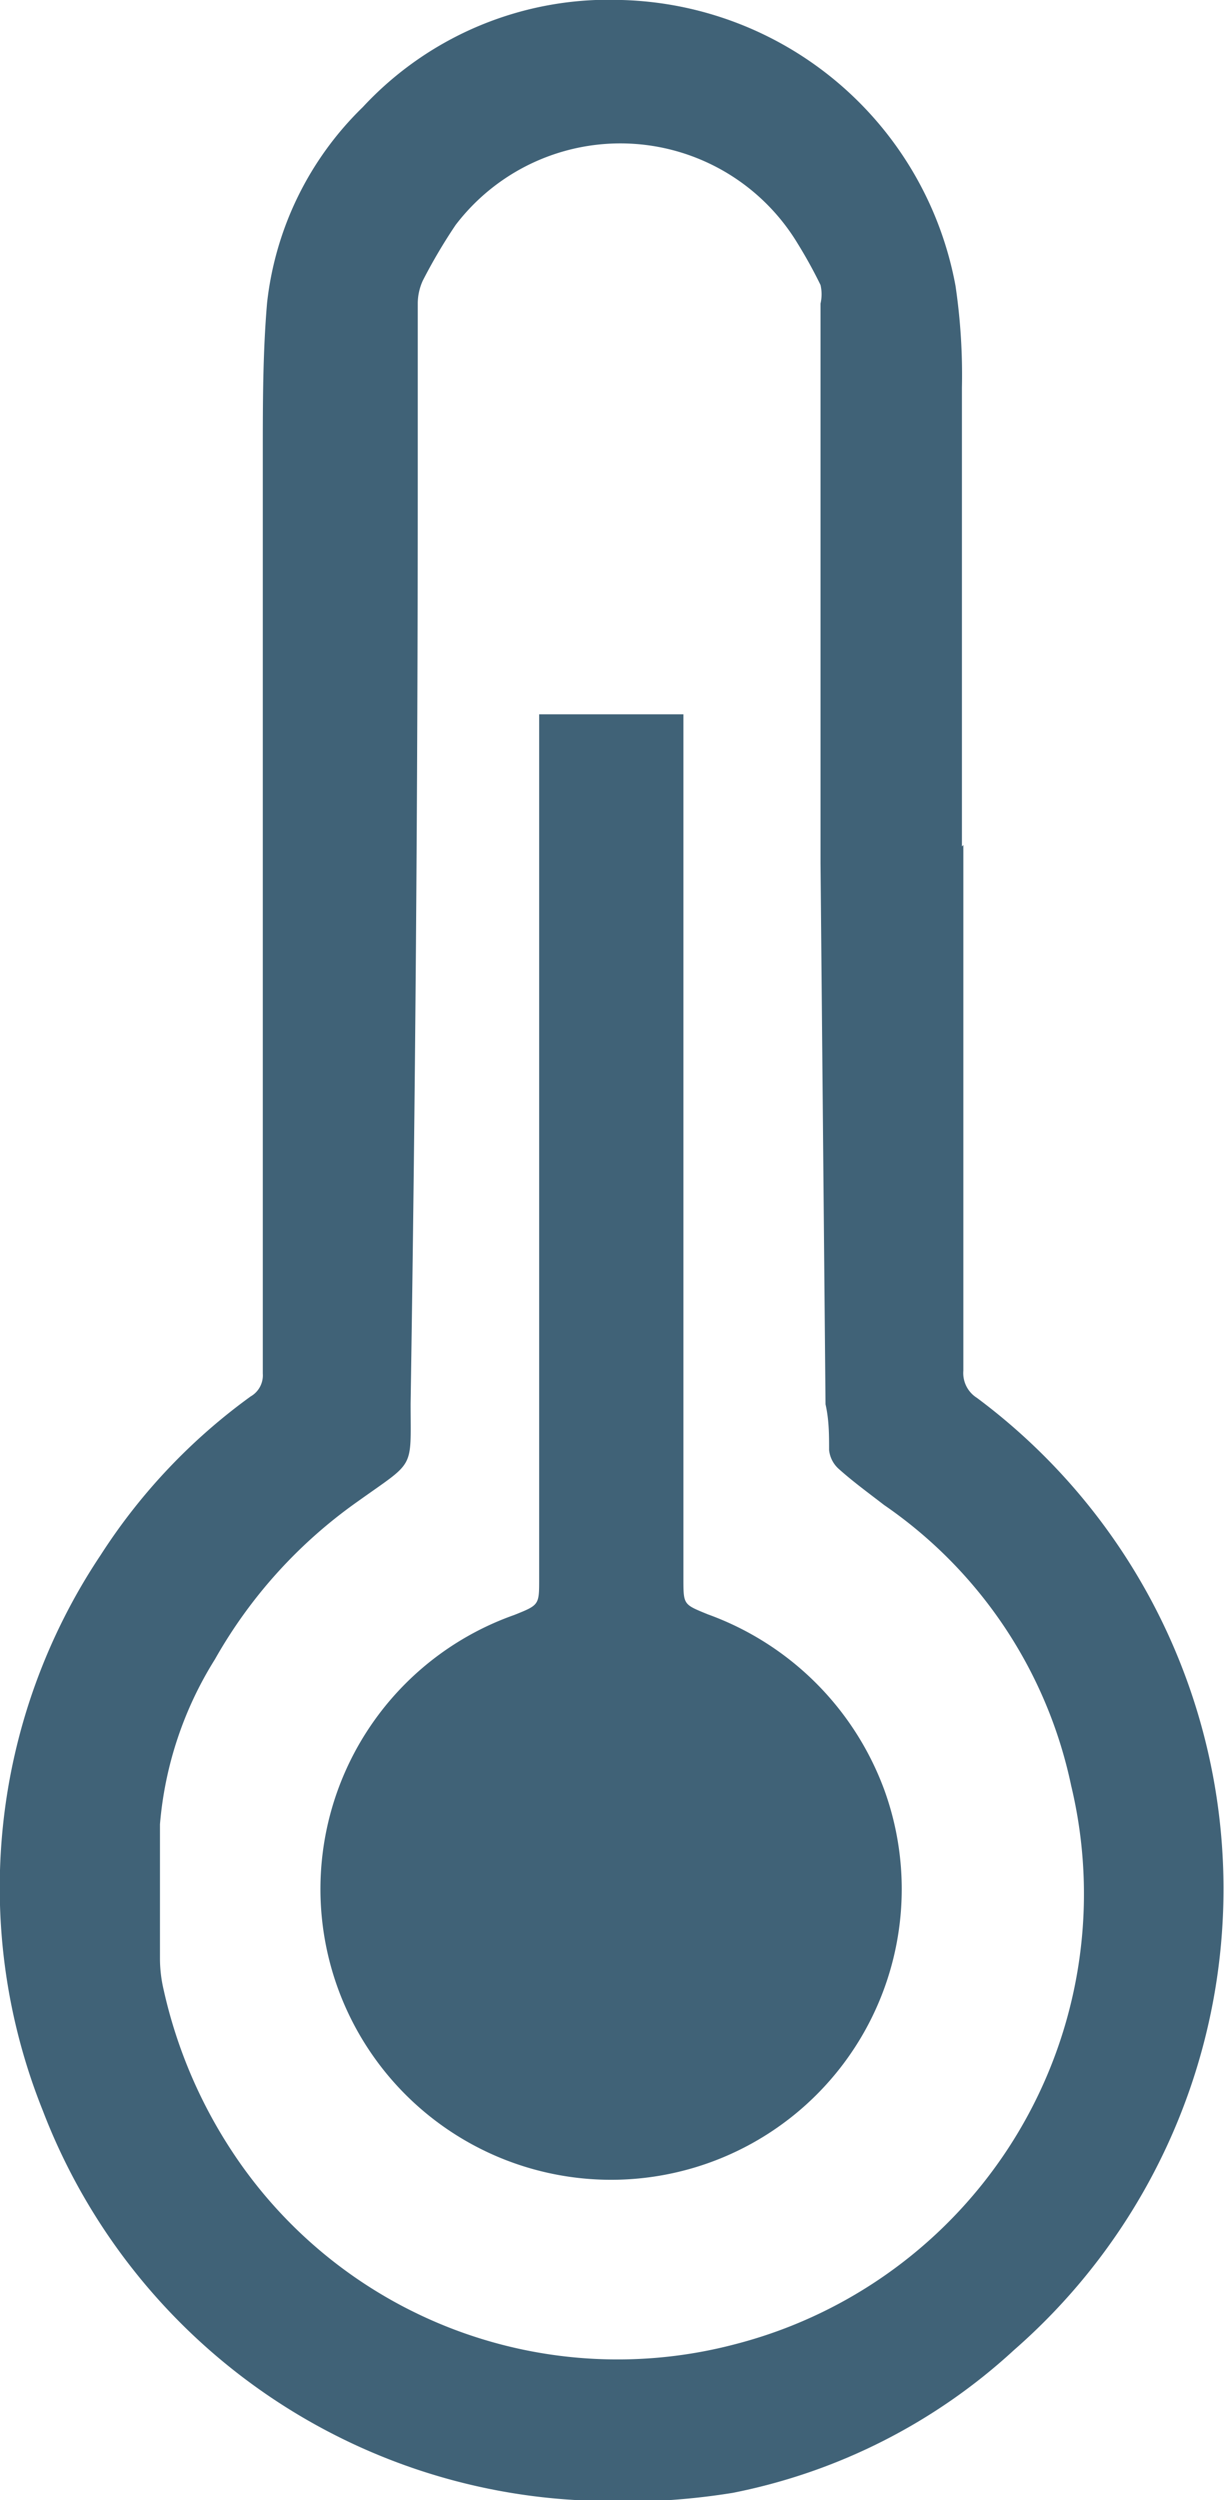
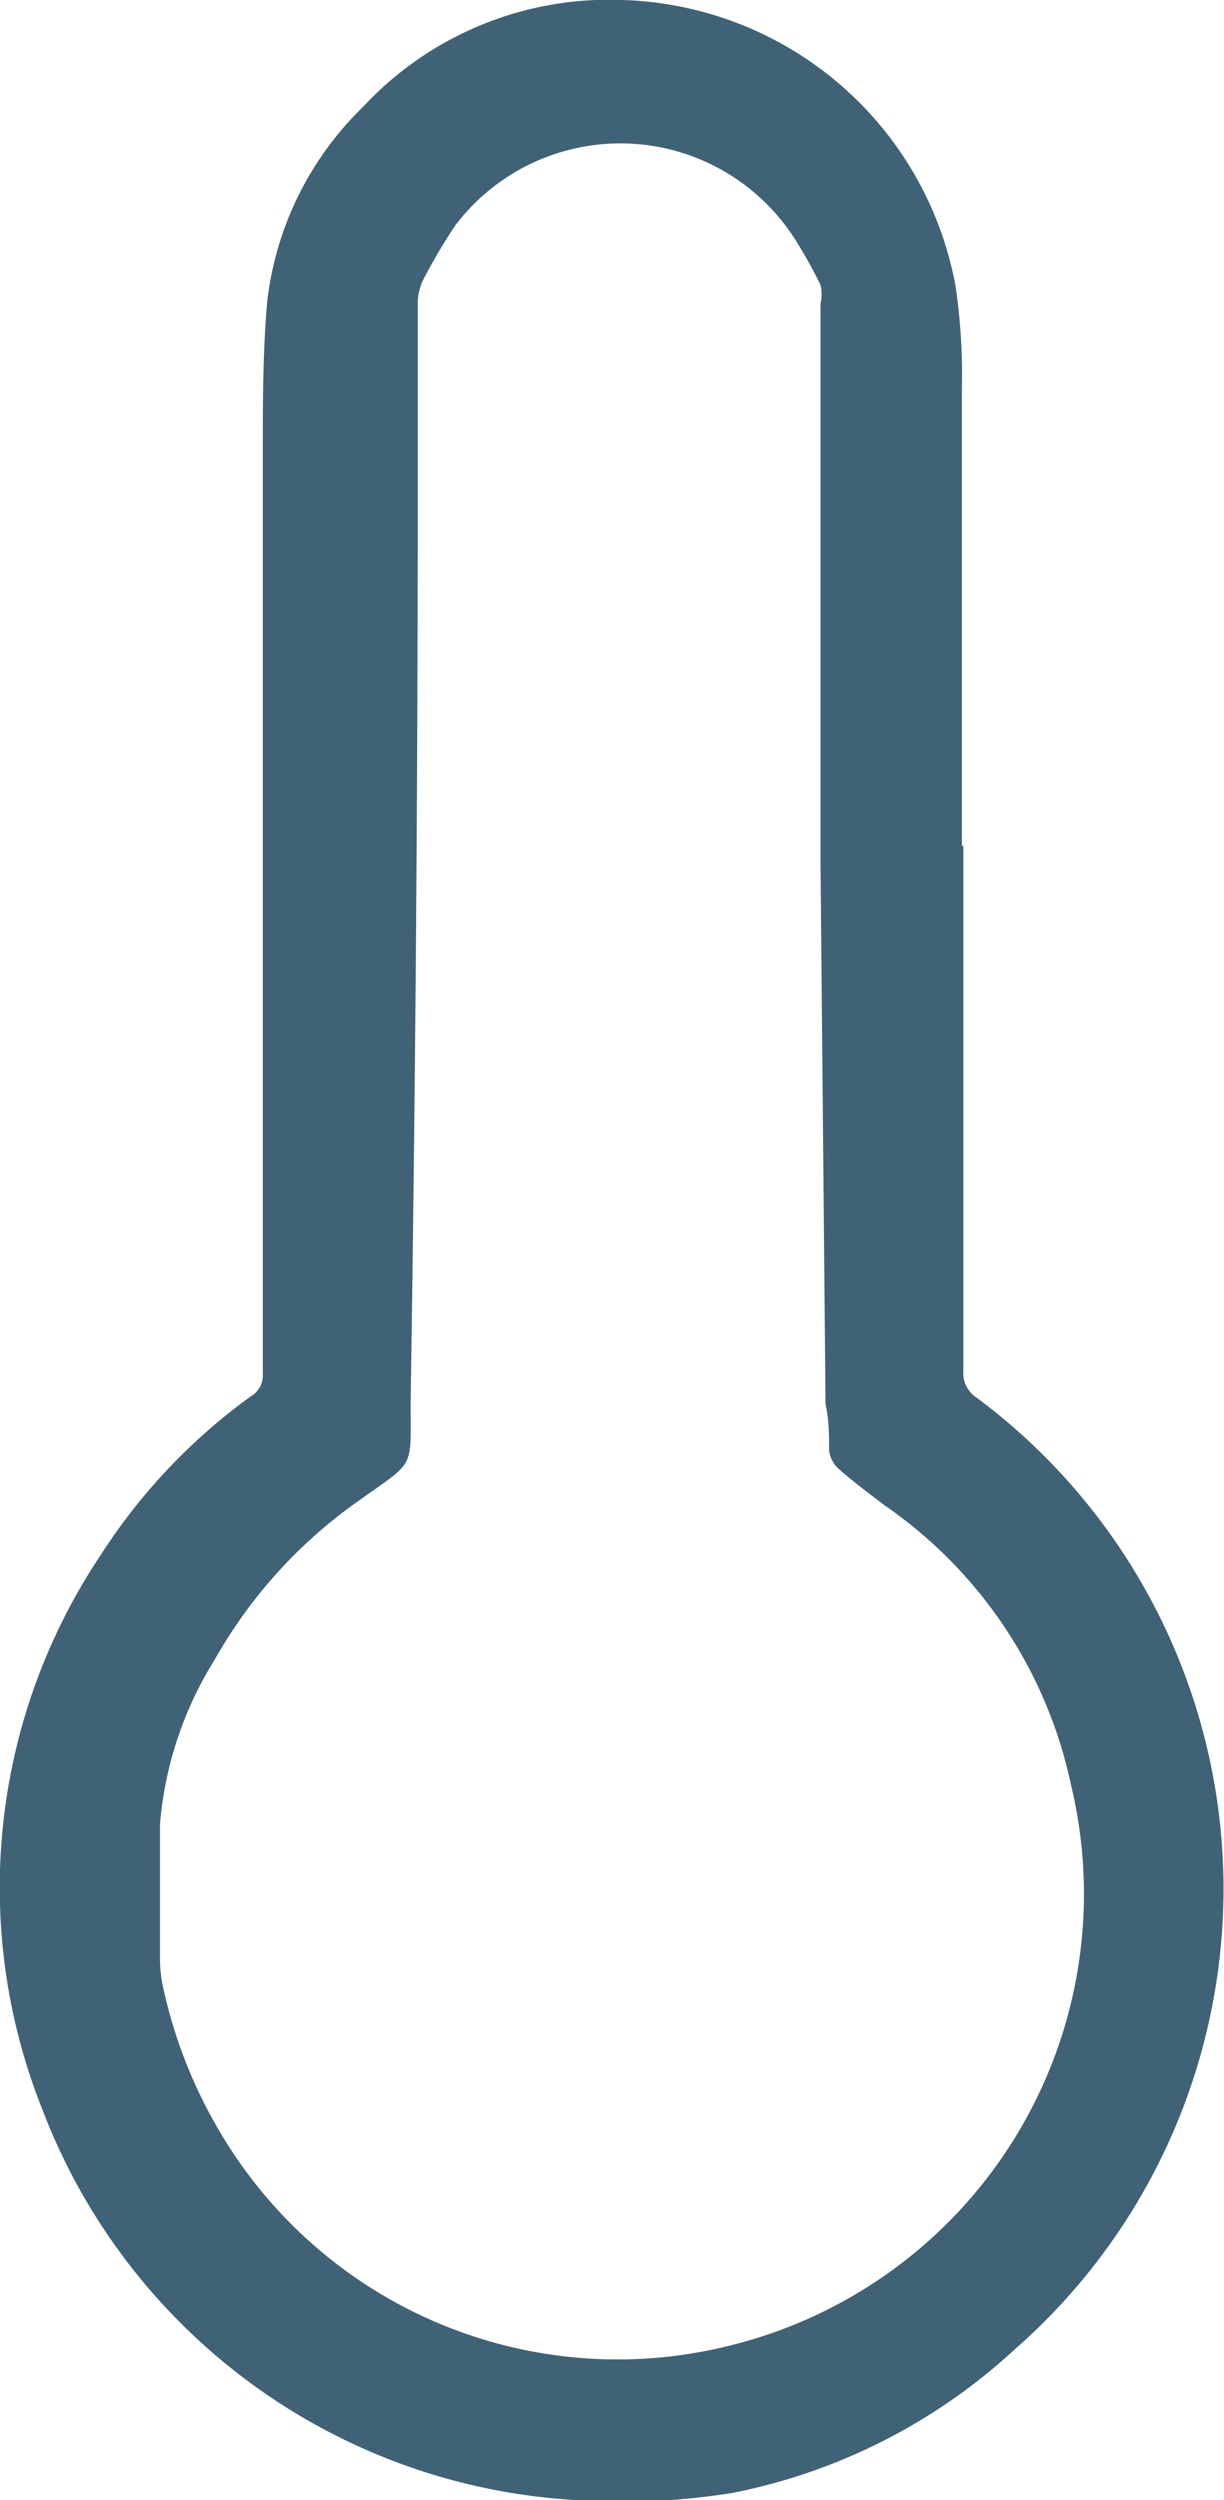
<svg xmlns="http://www.w3.org/2000/svg" viewBox="0 0 17.14 35">
  <defs>
    <style>.cls-1{fill:#406277;}</style>
  </defs>
  <g id="Layer_2" data-name="Layer 2">
    <g id="Layer_3" data-name="Layer 3">
      <path class="cls-1" d="M13.49,11.83c0,2.46,0,4.91,0,7.36a.41.41,0,0,0,.19.38A8.57,8.57,0,0,1,14.2,32.9a8.14,8.14,0,0,1-3.94,2A9.62,9.62,0,0,1,8.05,35,8.51,8.51,0,0,1,.6,29.55a8.38,8.38,0,0,1,.81-7.78,8.22,8.22,0,0,1,2.1-2.22.34.34,0,0,0,.17-.32q0-6.44,0-12.87c0-.71,0-1.42.06-2.12A4.51,4.51,0,0,1,5.08,1.5,4.7,4.7,0,0,1,8.71,0a4.89,4.89,0,0,1,4.67,4,8.52,8.52,0,0,1,.09,1.43c0,1.07,0,2.14,0,3.21v3.21Zm-2,.26h0V4.25a.58.58,0,0,0,0-.26,6.55,6.55,0,0,0-.32-.58,2.9,2.9,0,0,0-4.79-.26,7.6,7.6,0,0,0-.46.78.78.78,0,0,0-.07.31c0,.84,0,1.69,0,2.53q0,6.44-.1,12.88c0,.94.07.79-.74,1.37a6.78,6.78,0,0,0-2,2.21,5.15,5.15,0,0,0-.77,2.31c0,.63,0,1.26,0,1.89a1.93,1.93,0,0,0,.05.42,6.8,6.8,0,0,0,1,2.33,6.46,6.46,0,0,0,7,2.64A6.51,6.51,0,0,0,15,25a6.35,6.35,0,0,0-2.62-3.93c-.22-.17-.44-.33-.64-.51a.41.41,0,0,1-.13-.26c0-.21,0-.42-.05-.64Z" />
-       <path class="cls-1" d="M7.57,10h2V22.1c0,.37,0,.36.34.5a4.13,4.13,0,0,1,2.47,2.45,4.07,4.07,0,1,1-5.18-2.44c.35-.14.35-.14.35-.5V10Z" />
    </g>
  </g>
</svg>